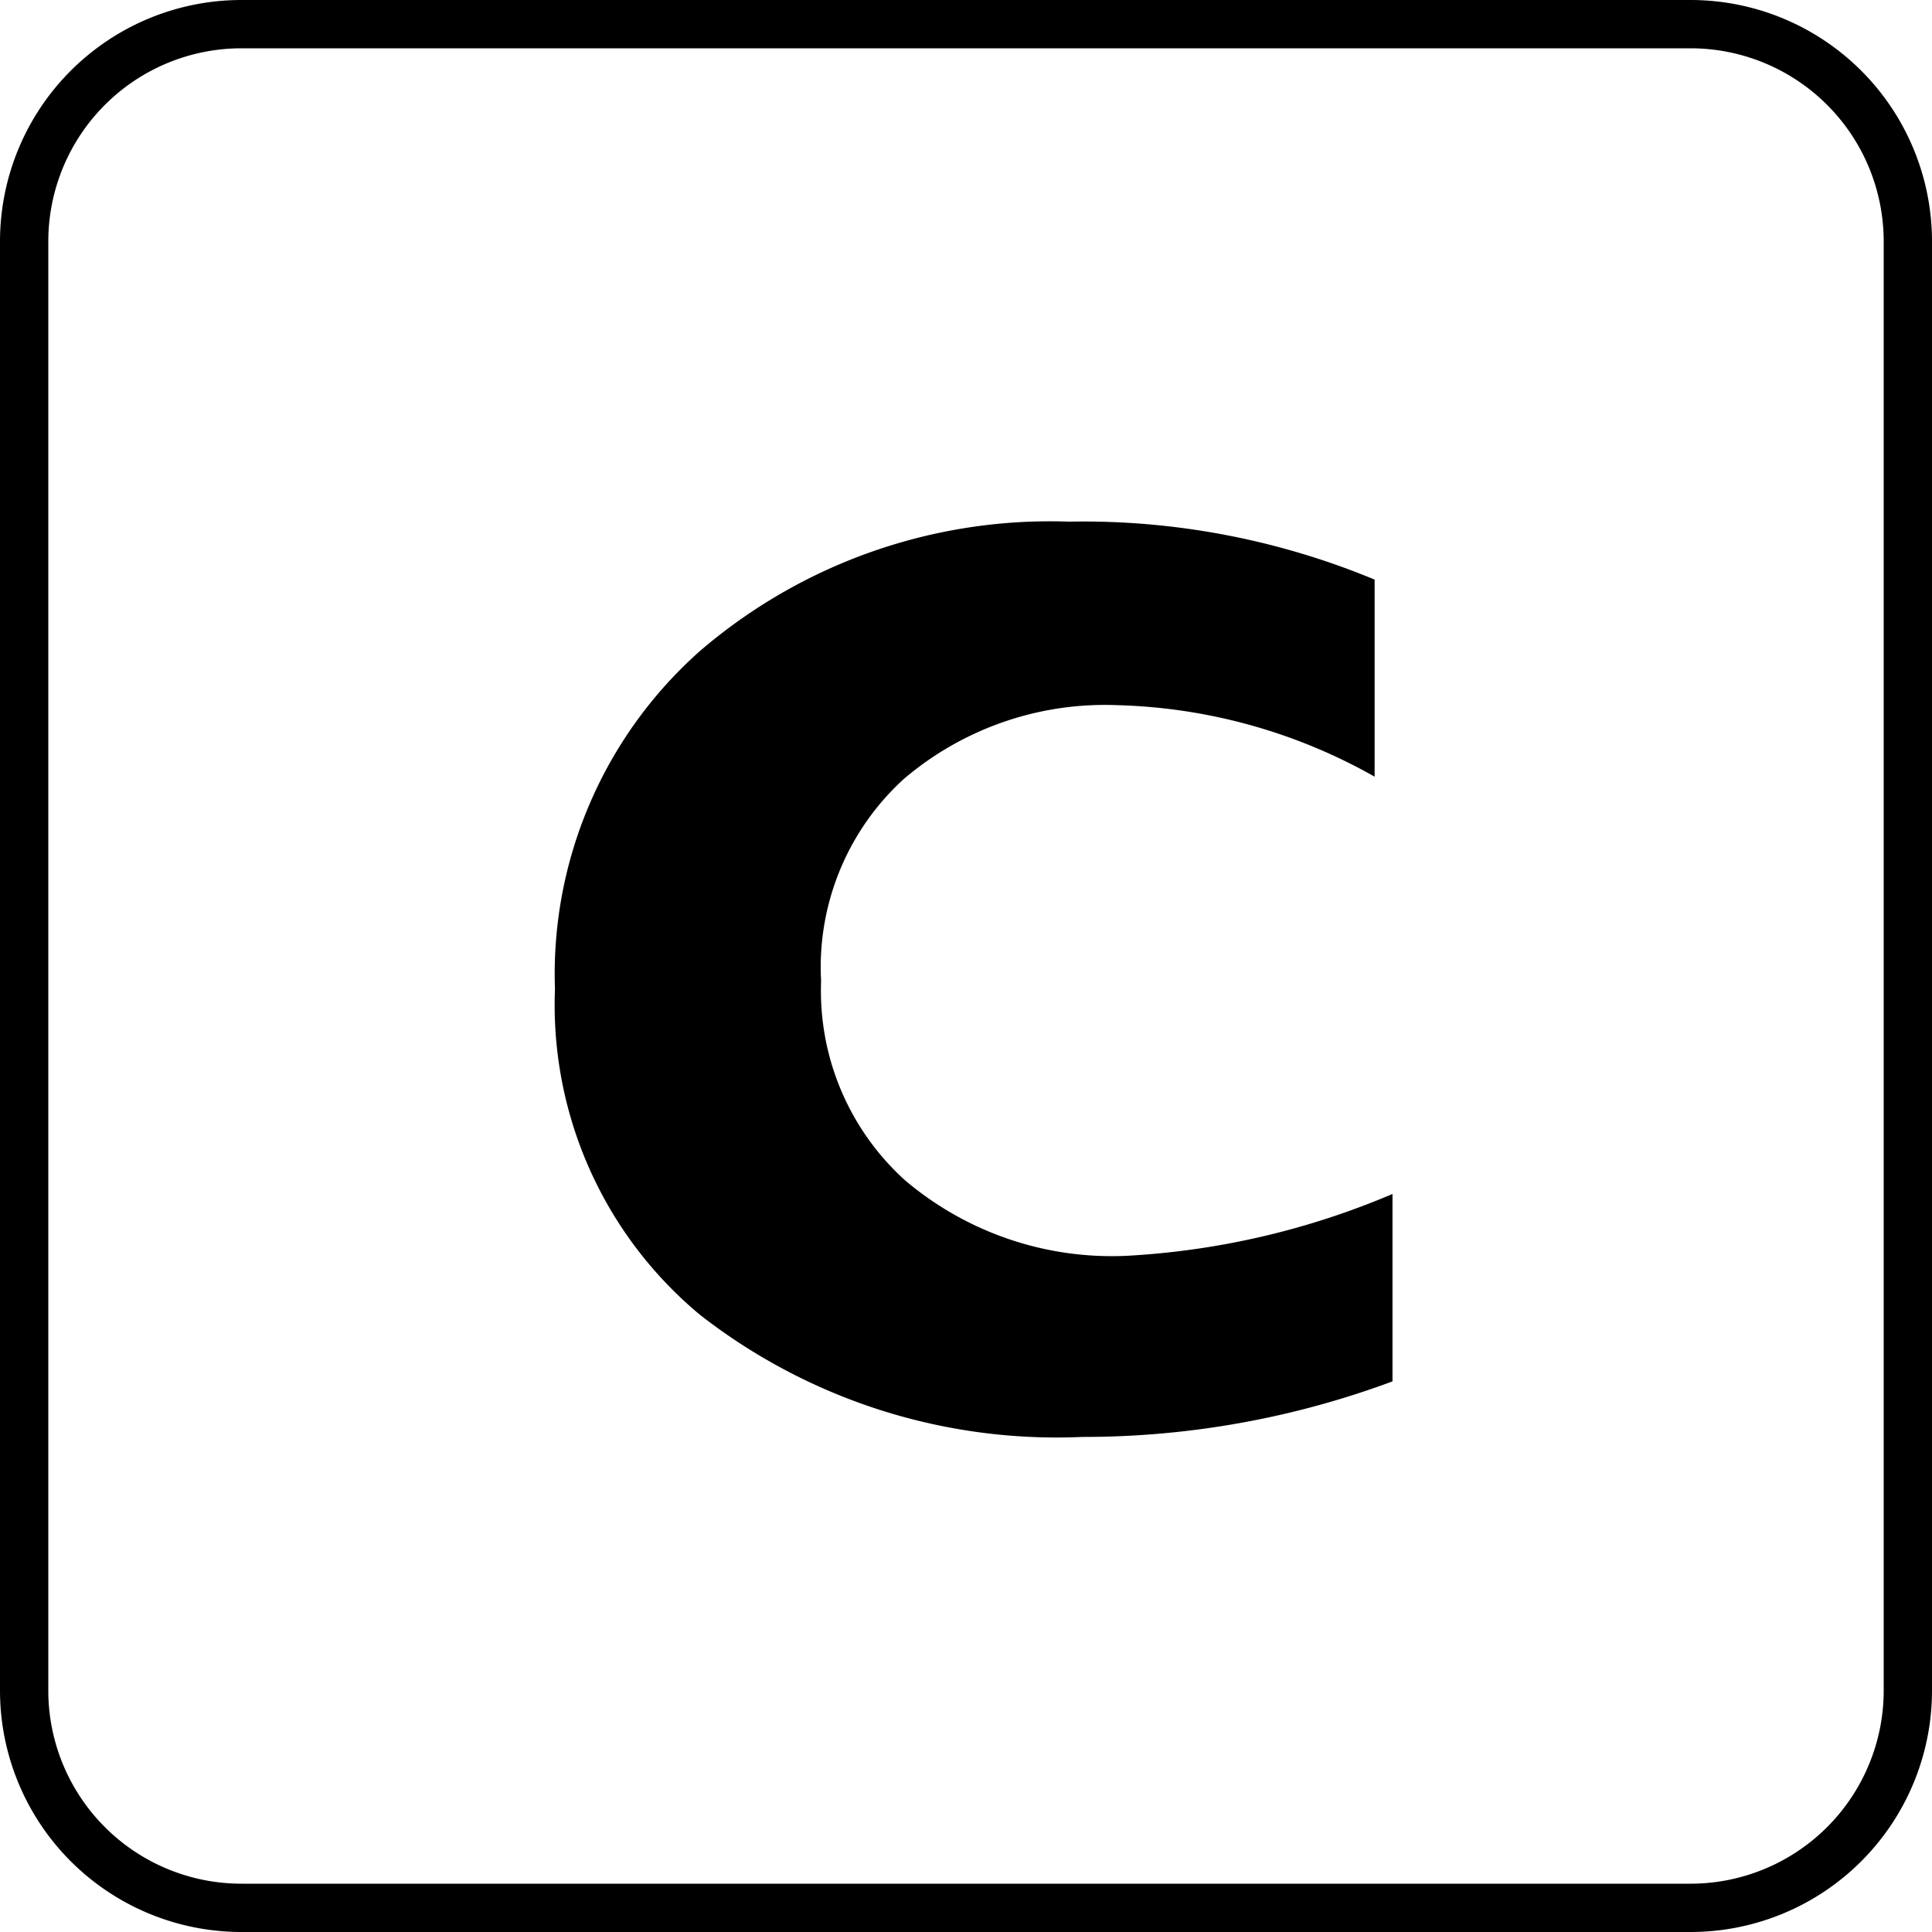
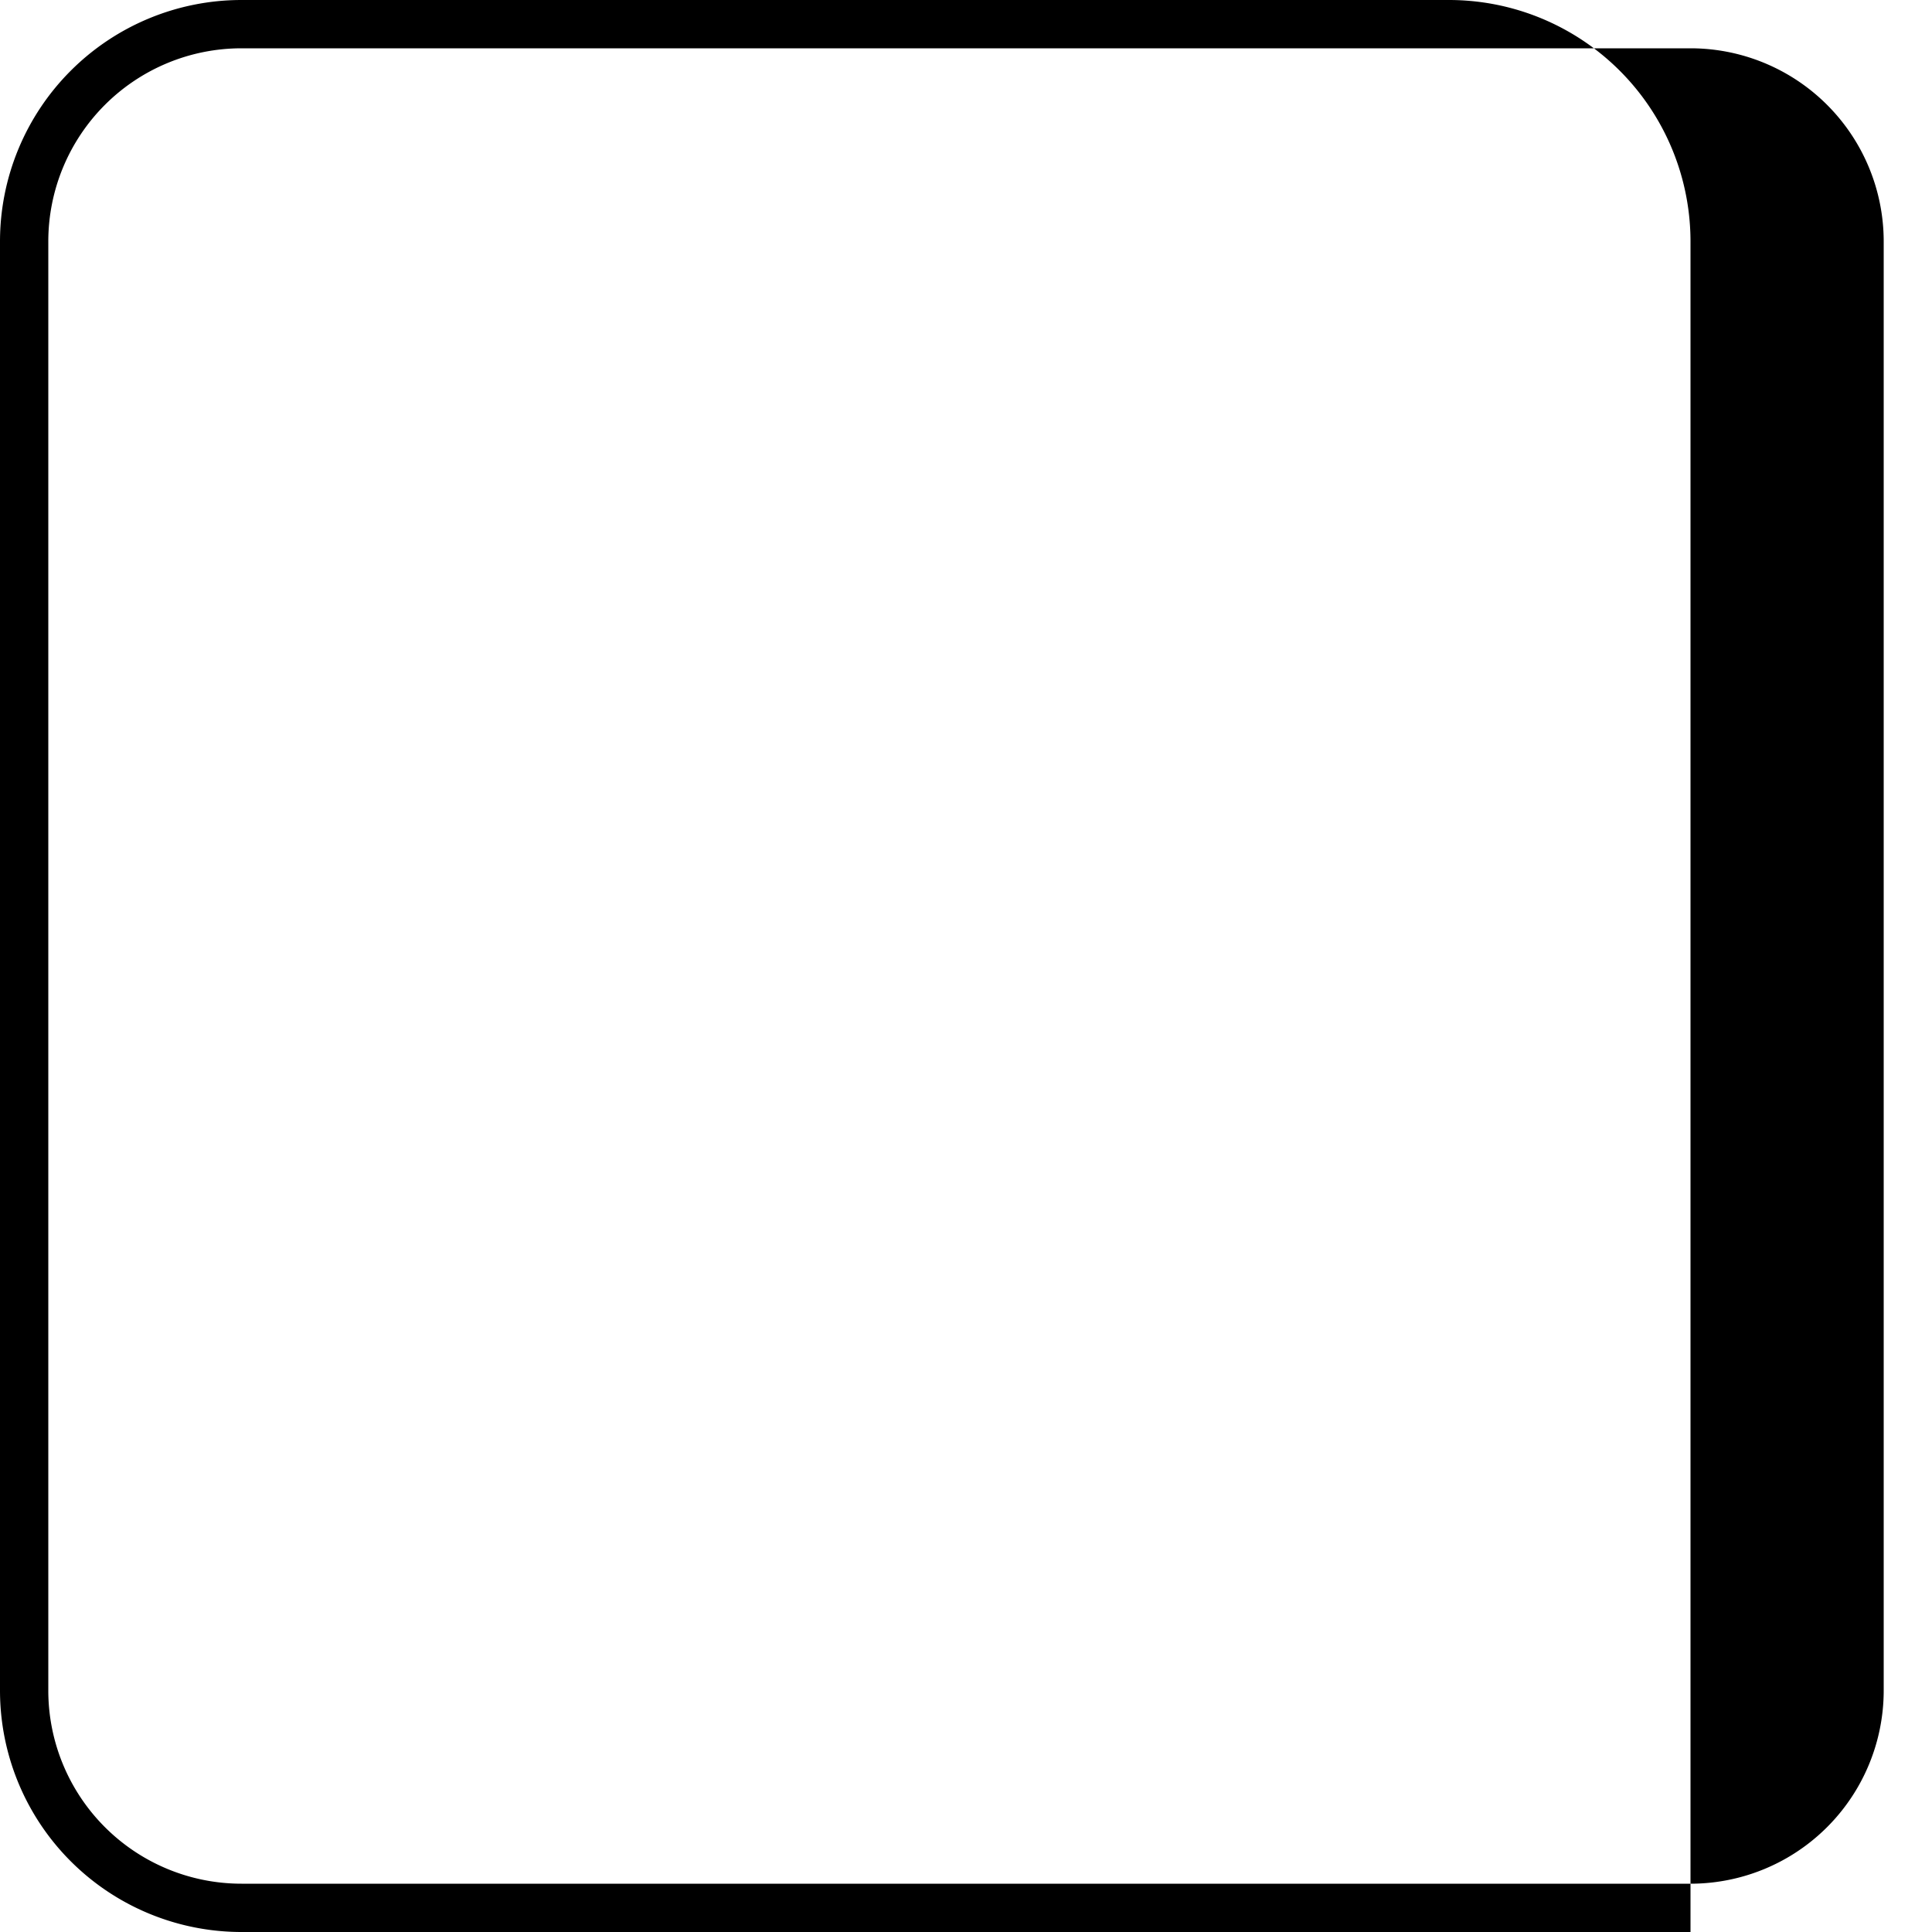
<svg xmlns="http://www.w3.org/2000/svg" viewBox="0 0 40 40">
-   <path d="M22.13 10.8a15.74 15.74 0 016.33 1.2v4.08a11.42 11.42 0 00-5.32-1.48 6.42 6.42 0 00-4.43 1.53A5.27 5.27 0 0017 20.31a5.29 5.29 0 001.73 4.12 6.62 6.62 0 004.6 1.57 16.29 16.29 0 005.5-1.28v3.88a18.35 18.35 0 01-6.42 1.15 12 12 0 01-7.92-2.53 8.34 8.34 0 01-3-6.74 8.94 8.94 0 013-7 11.12 11.12 0 017.64-2.68z" />
-   <path d="M35 1a4 4 0 014 4v30a4 4 0 01-4 4H5a4 4 0 01-4-4V5a4 4 0 014-4h30m0-1H5a5 5 0 00-5 5v30a5 5 0 005 5h30a5 5 0 005-5V5a5 5 0 00-5-5z" />
+   <path d="M35 1a4 4 0 014 4v30a4 4 0 01-4 4H5a4 4 0 01-4-4V5a4 4 0 014-4h30m0-1H5a5 5 0 00-5 5v30a5 5 0 005 5h30V5a5 5 0 00-5-5z" />
</svg>